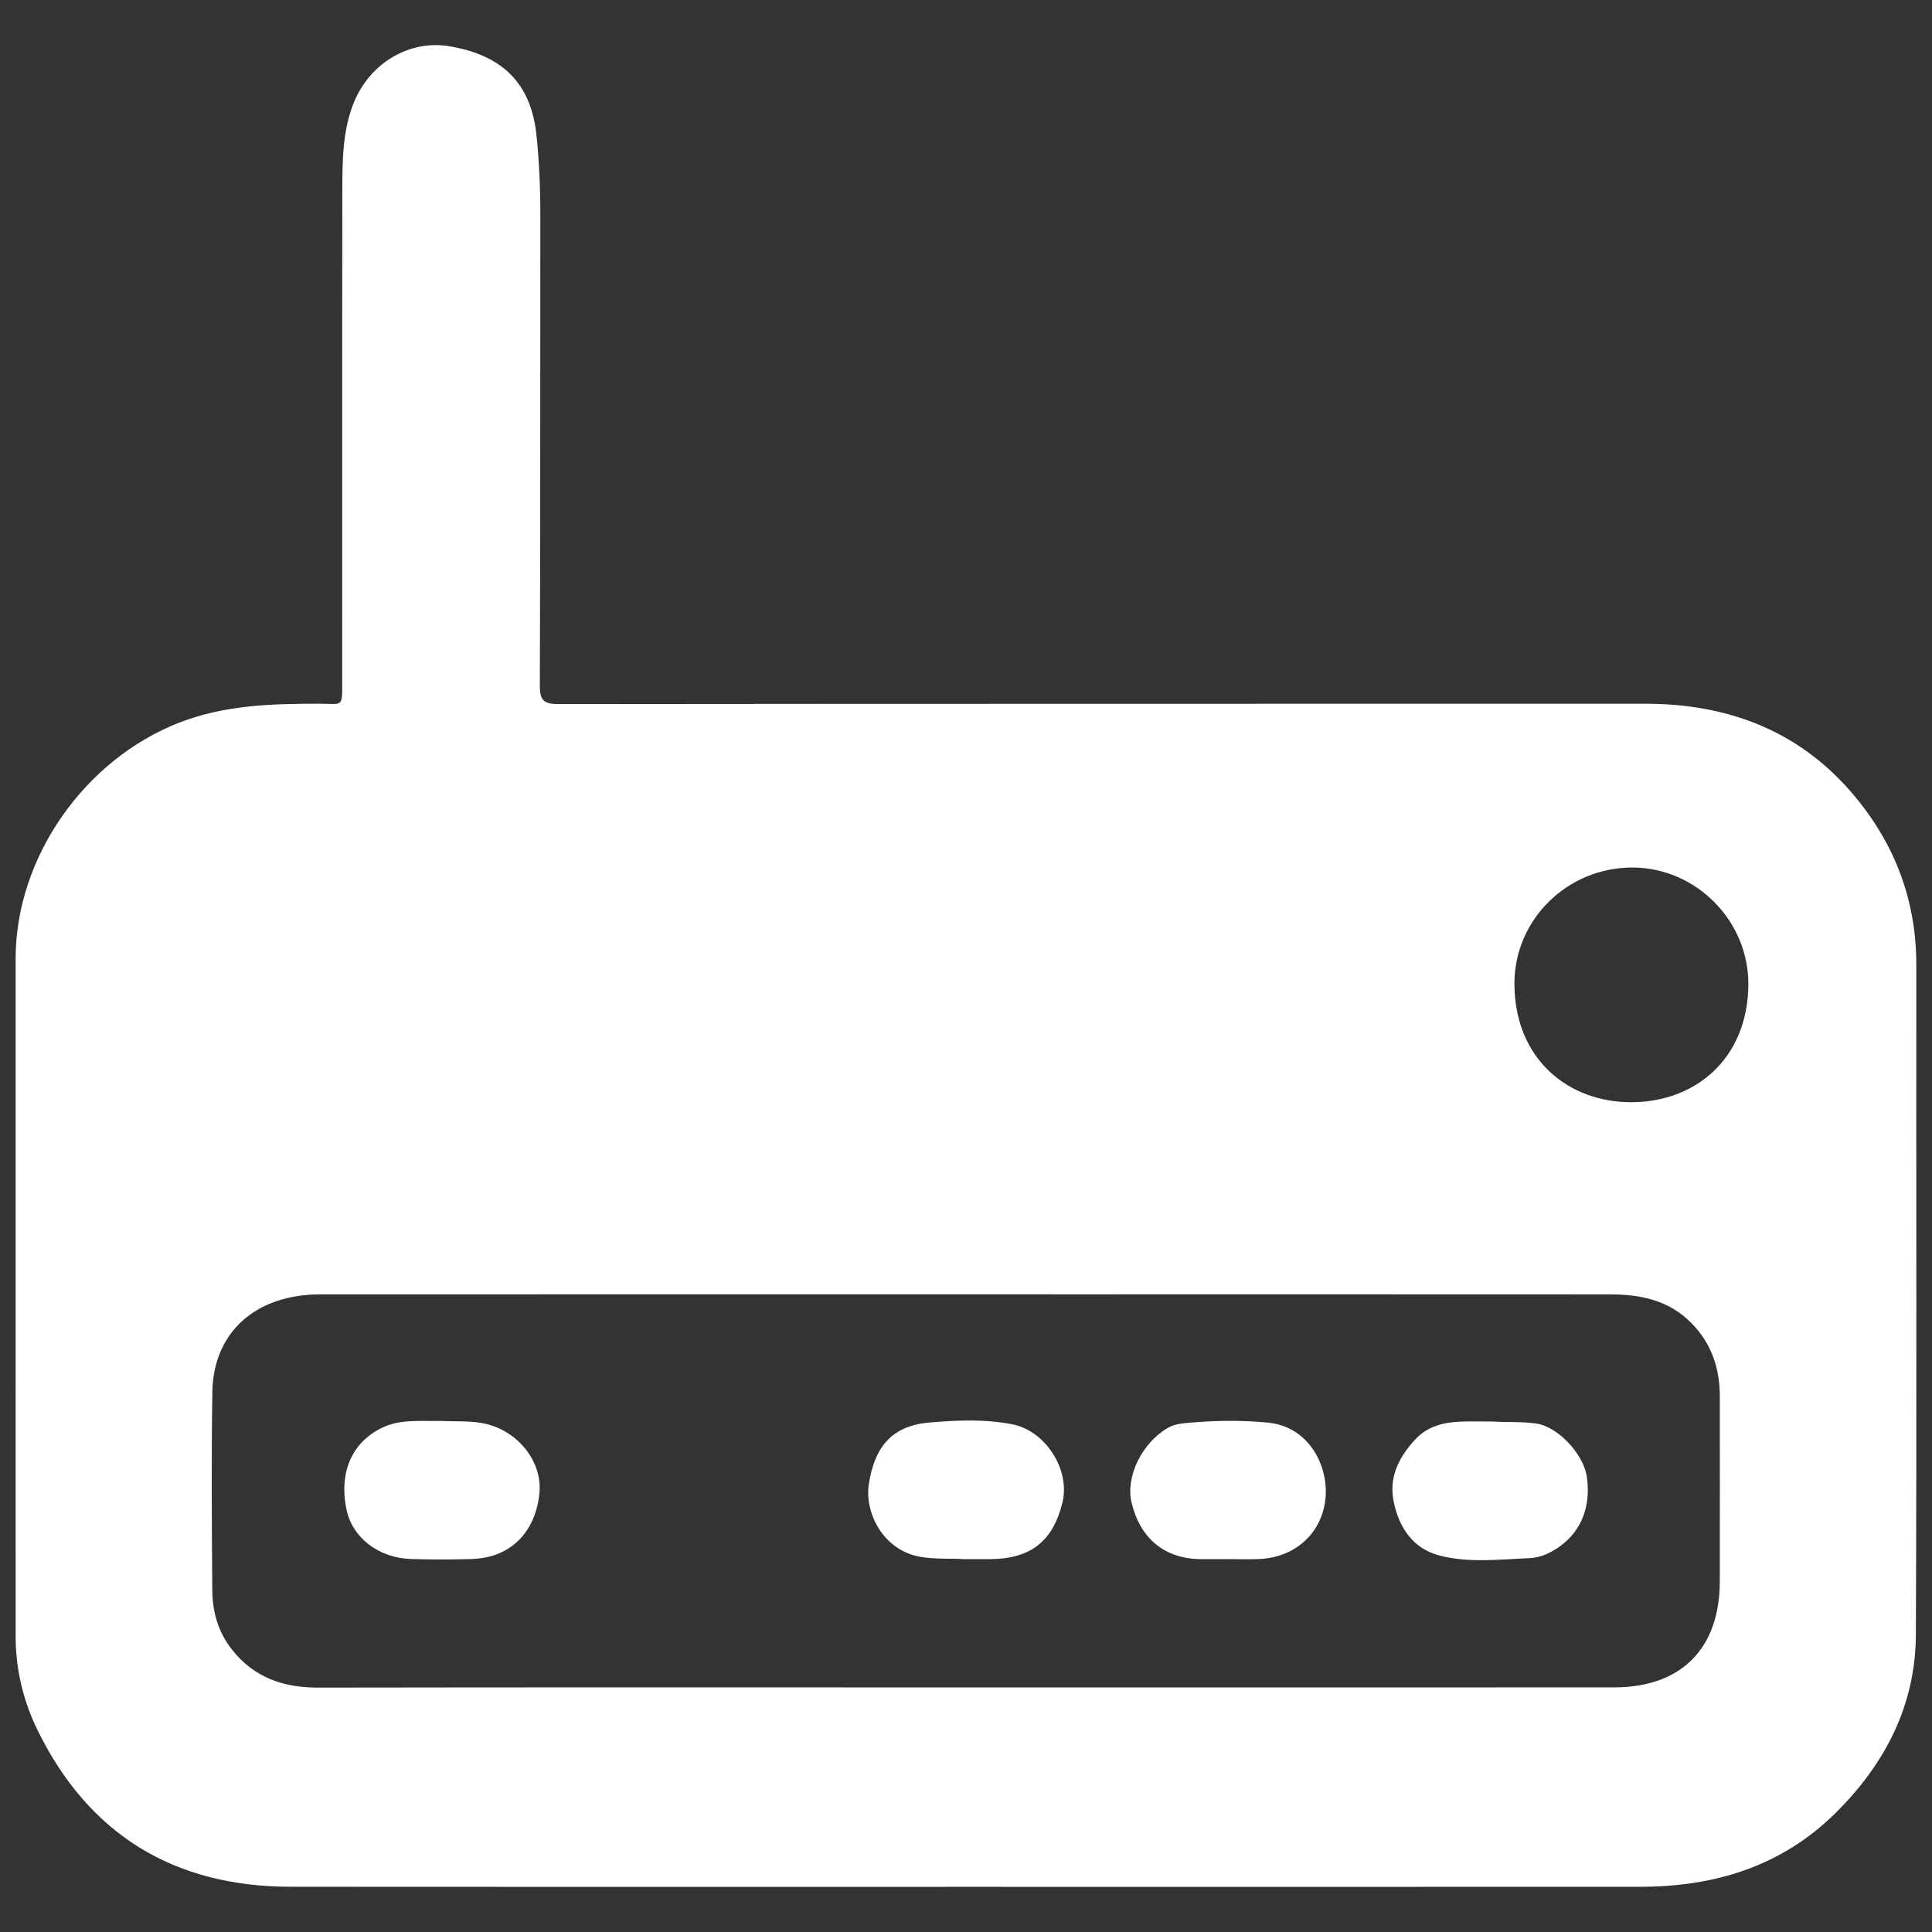
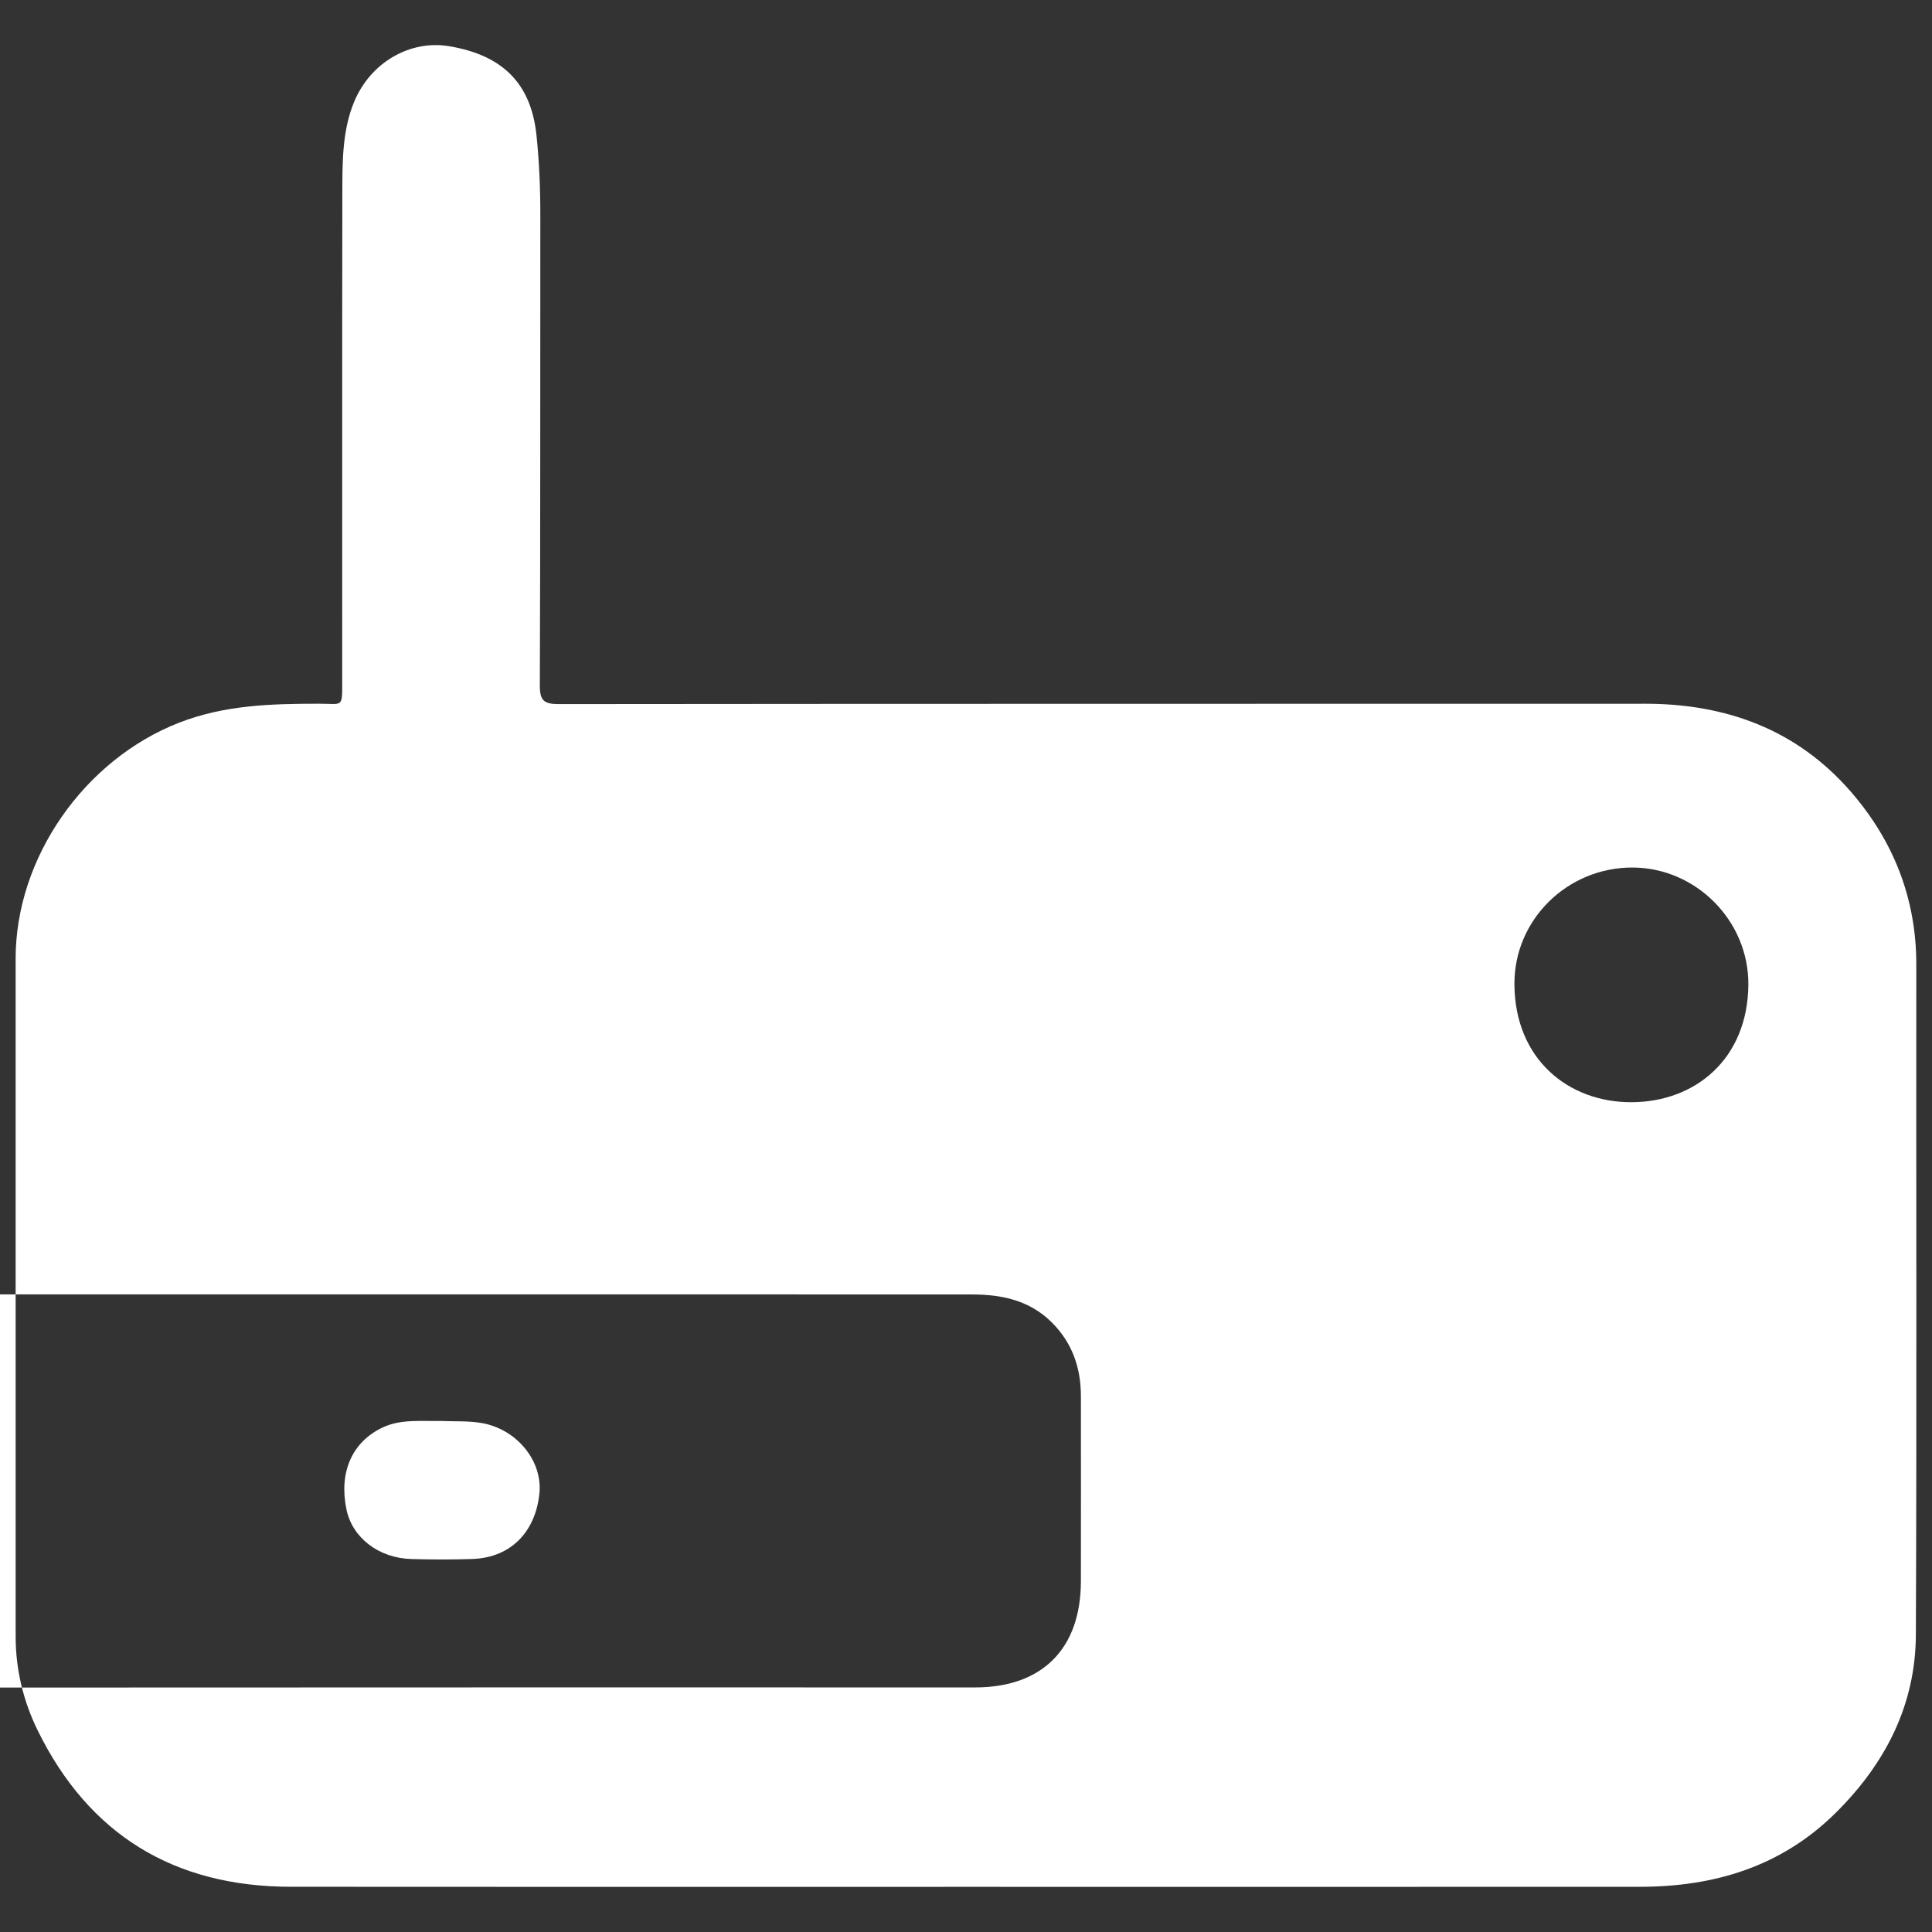
<svg xmlns="http://www.w3.org/2000/svg" version="1.1" id="Layer_1" x="0px" y="0px" width="294.5px" height="294.5px" viewBox="0 0 294.5 294.5" enable-background="new 0 0 294.5 294.5" xml:space="preserve">
  <rect x="0" y="0" width="294.5" height="294.5" fill="#333333" stroke="none" />
  <g>
-     <path fill="#FFFFFF" d="M248.859,132.239c-9.934-0.028-18.072,7.958-18.012,17.801c0.068,11.443,8.252,18.024,17.896,17.974   c9.715-0.053,17.645-6.618,17.764-17.858C266.611,140.392,258.535,132.265,248.859,132.239L248.859,132.239z M147.164,257.219   c0.5,0,0.998,0,1.498,0c32.465,0,64.926,0.01,97.391-0.006c10.217-0.005,16.082-5.909,16.102-16.152   c0.018-9.408,0.006-18.812,0.002-28.218c0-4.344-1.309-8.159-4.449-11.281c-3.377-3.359-7.611-4.246-12.127-4.249   c-26.805-0.018-53.605-0.009-80.41-0.009c-38.788-0.001-77.578-0.009-116.368,0.004c-9.821,0.003-16.286,5.752-16.432,14.885   c-0.162,10.068-0.088,20.144-0.011,30.213c0.024,3.293,0.885,6.378,3.008,9.058c3.387,4.278,7.844,5.791,13.158,5.783   C81.405,257.191,114.285,257.219,147.164,257.219L147.164,257.219z M147.158,287.616c-34.291,0-68.584,0.025-102.877-0.011   c-17.741-0.021-30.753-7.939-38.564-23.887c-2.145-4.382-3.331-9.219-3.331-14.213C2.38,215.047,2.382,180.588,2.382,146.13   c0-15.445,10.527-30.364,24.925-35.969c6.957-2.709,14.088-2.888,21.331-2.893c3.652,0,3.525,0.705,3.525-3.406   c0.004-24.969-0.02-49.94,0.021-74.909c0.008-4.487,0.037-9.063,1.735-13.276c2.487-6.165,8.583-9.62,14.516-8.637   c8.257,1.367,12.53,5.754,13.345,13.593c0.42,4.06,0.59,8.122,0.584,12.204c-0.032,23.887,0.021,47.776-0.075,71.664   c-0.01,2.357,0.693,2.828,2.907,2.826c55.184-0.059,110.368-0.036,165.552-0.054c12.352-0.003,23.098,3.916,31.314,13.331   c6.539,7.498,10.055,16.32,10.045,26.438c-0.033,34.042,0.078,68.085-0.066,102.128c-0.041,10.762-4.688,19.73-12.273,27.22   c-8.242,8.138-18.434,11.209-29.734,11.219C215.742,287.632,181.449,287.616,147.158,287.616L147.158,287.616z" />
-     <path fill="#FFFFFF" d="M146.878,237.666c-1.988-0.141-4.289,0.051-6.623-0.362c-5.731-1.017-8.484-6.832-7.82-11.067   c0.817-5.204,3.099-8.876,9.239-9.398c4.191-0.359,8.455-0.55,12.666,0.278c5.021,0.99,8.83,6.9,7.613,11.897   c-1.443,5.933-4.836,8.602-11.008,8.65C149.698,237.675,148.449,237.666,146.878,237.666L146.878,237.666z" />
+     <path fill="#FFFFFF" d="M248.859,132.239c-9.934-0.028-18.072,7.958-18.012,17.801c0.068,11.443,8.252,18.024,17.896,17.974   c9.715-0.053,17.645-6.618,17.764-17.858C266.611,140.392,258.535,132.265,248.859,132.239L248.859,132.239z M147.164,257.219   c0.5,0,0.998,0,1.498,0c10.217-0.005,16.082-5.909,16.102-16.152   c0.018-9.408,0.006-18.812,0.002-28.218c0-4.344-1.309-8.159-4.449-11.281c-3.377-3.359-7.611-4.246-12.127-4.249   c-26.805-0.018-53.605-0.009-80.41-0.009c-38.788-0.001-77.578-0.009-116.368,0.004c-9.821,0.003-16.286,5.752-16.432,14.885   c-0.162,10.068-0.088,20.144-0.011,30.213c0.024,3.293,0.885,6.378,3.008,9.058c3.387,4.278,7.844,5.791,13.158,5.783   C81.405,257.191,114.285,257.219,147.164,257.219L147.164,257.219z M147.158,287.616c-34.291,0-68.584,0.025-102.877-0.011   c-17.741-0.021-30.753-7.939-38.564-23.887c-2.145-4.382-3.331-9.219-3.331-14.213C2.38,215.047,2.382,180.588,2.382,146.13   c0-15.445,10.527-30.364,24.925-35.969c6.957-2.709,14.088-2.888,21.331-2.893c3.652,0,3.525,0.705,3.525-3.406   c0.004-24.969-0.02-49.94,0.021-74.909c0.008-4.487,0.037-9.063,1.735-13.276c2.487-6.165,8.583-9.62,14.516-8.637   c8.257,1.367,12.53,5.754,13.345,13.593c0.42,4.06,0.59,8.122,0.584,12.204c-0.032,23.887,0.021,47.776-0.075,71.664   c-0.01,2.357,0.693,2.828,2.907,2.826c55.184-0.059,110.368-0.036,165.552-0.054c12.352-0.003,23.098,3.916,31.314,13.331   c6.539,7.498,10.055,16.32,10.045,26.438c-0.033,34.042,0.078,68.085-0.066,102.128c-0.041,10.762-4.688,19.73-12.273,27.22   c-8.242,8.138-18.434,11.209-29.734,11.219C215.742,287.632,181.449,287.616,147.158,287.616L147.158,287.616z" />
    <path fill="#FFFFFF" d="M67.198,216.6c2.072,0.091,4.182-0.034,6.209,0.313c5.285,0.903,9.289,5.688,8.822,10.666   c-0.514,5.471-3.955,9.864-10.309,10.065c-3.072,0.099-6.153,0.09-9.227,0.002c-4.972-0.143-8.971-3.242-9.873-7.521   c-1.183-5.605,0.769-10.305,5.531-12.542C61.118,216.285,64.211,216.667,67.198,216.6L67.198,216.6z" />
    <path fill="#FFFFFF" d="M227.604,216.687c1.943,0.14,4.248-0.022,6.582,0.309c3.217,0.452,7.199,4.575,7.705,8.153   c0.617,4.347-0.746,8.106-4.039,10.508c-1.479,1.077-3.045,1.797-4.775,1.862c-4.635,0.181-9.365,0.794-13.881-0.475   c-3.803-1.068-5.873-4.13-6.713-7.94c-0.859-3.878,0.732-6.979,3.275-9.713c1.877-2.016,4.355-2.601,6.986-2.692   C224.238,216.644,225.736,216.687,227.604,216.687L227.604,216.687z" />
    <path fill="#FFFFFF" d="M187.303,237.666c-1.412,0-2.82,0.005-4.232-0.002c-5.551-0.028-9.289-3.171-10.58-8.614   c-0.934-3.925,1.527-9.035,5.492-11.378c1.053-0.621,2.254-0.703,3.35-0.801c3.969-0.353,7.969-0.408,11.934-0.02   c6.244,0.619,8.984,6.415,8.828,10.833c-0.205,5.671-4.404,9.679-10.059,9.96c-1.572,0.079-3.154,0.014-4.732,0.014   C187.303,237.659,187.303,237.663,187.303,237.666L187.303,237.666z" />
  </g>
</svg>